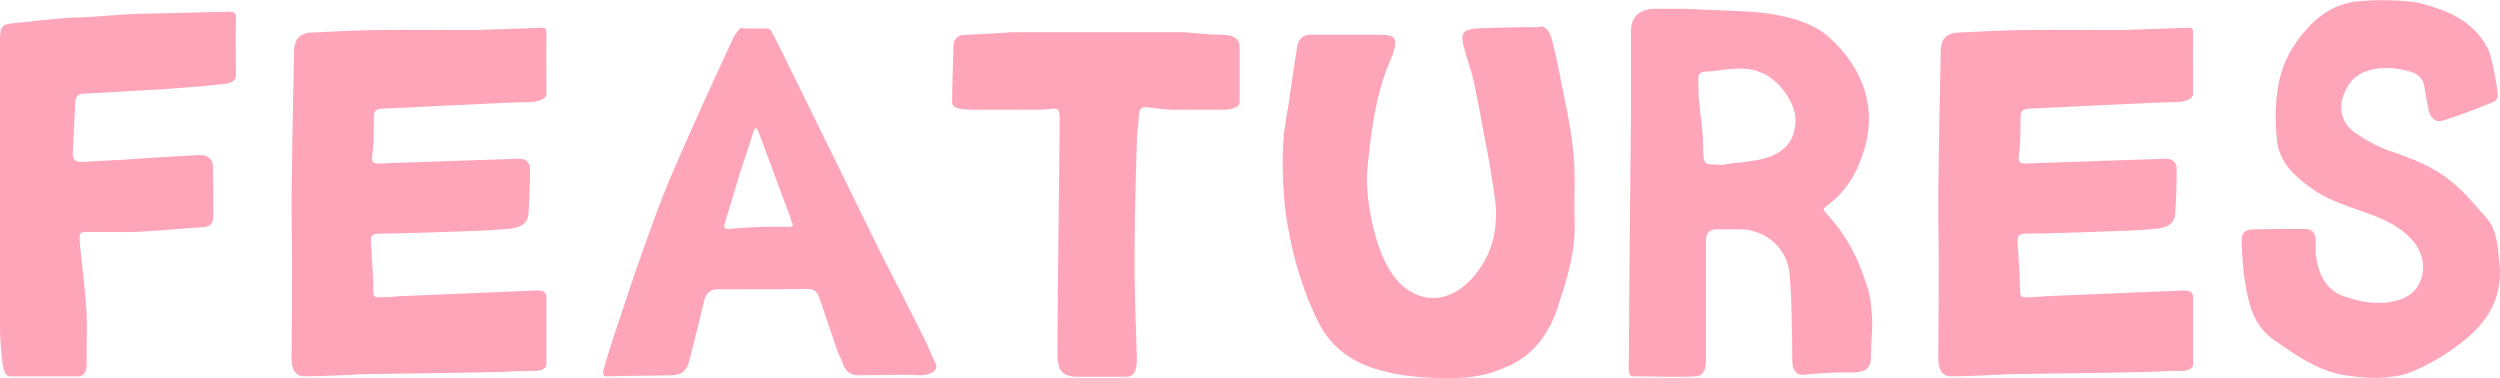
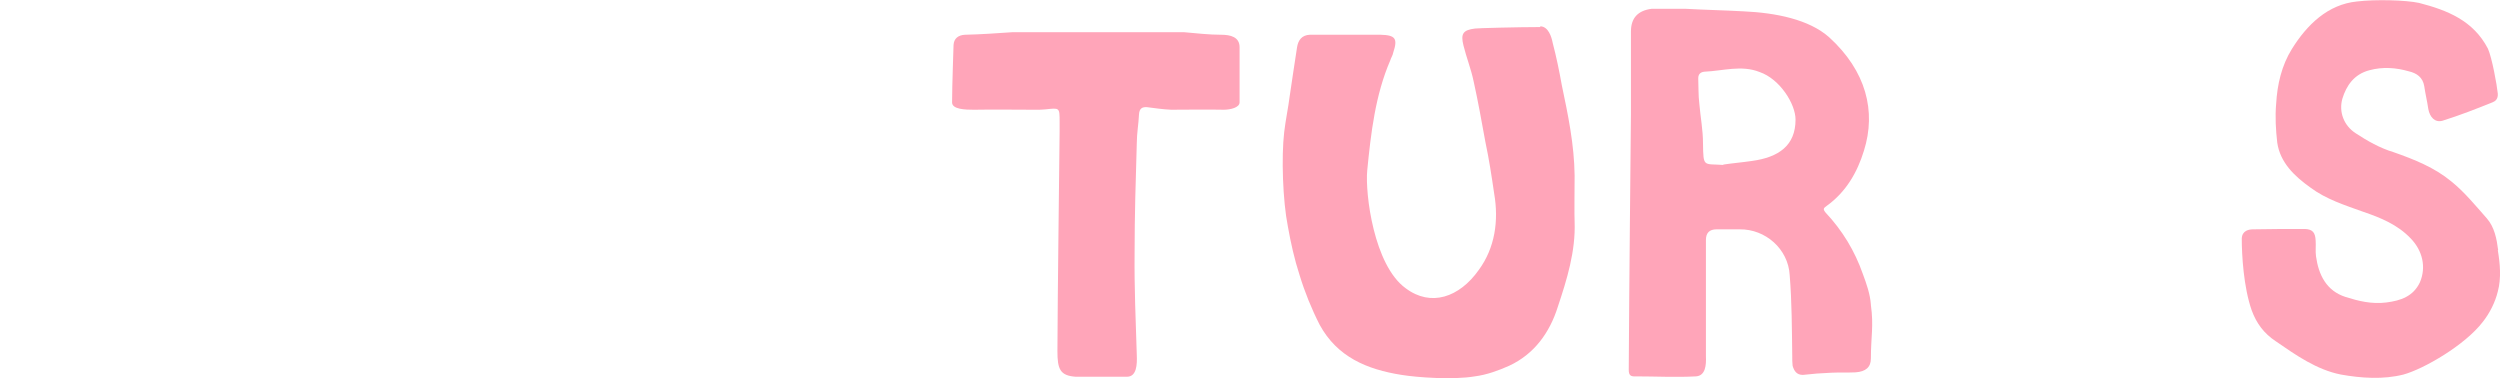
<svg xmlns="http://www.w3.org/2000/svg" id="_レイヤー_2" viewBox="0 0 68.35 10.34">
  <g id="_レイヤー_2-2">
-     <path d="M6.3.33c.13,0,.15.03.15.17-.01.55,0,1.02,0,1.57,0,.14-.18.22-.28.22-.52.06-1.05.1-1.58.14l-2.28.13c-.15,0-.24.06-.25.21-.03.46-.04.92-.07,1.39-.01.2.06.28.27.27.35-.03.7-.04,1.06-.06.08-.01,1.5-.1,2.12-.13.24-.01.38.11.38.32.01.45.01.91.01,1.36,0,.17-.08.28-.27.29-.6.04-1.21.1-1.81.13-.45.01-.91,0-1.36,0-.17-.01-.24.04-.21.21,0,.06,0,.13.01.18.06.57.13,1.15.17,1.72.03.46,0,.92.01,1.39,0,.2,0,.43-.21.45H.27c-.15-.01-.17-.22-.2-.34-.04-.31-.06-.63-.07-.94C0,8.41,0,7.82,0,7.22,0,7.11,0,1.21,0,1.04c.01-.34.07-.38.41-.41.17-.01,1.18-.14,1.64-.15.55-.01,1.09-.08,1.64-.1l2.61-.06Z" style="fill:#ffa5b9; stroke-width:0px;" />
-     <path d="M14.94,8.07v1.89c0,.11-.13.17-.27.18-.34,0-.64.01-.98.03-1.26.03-2.54.04-3.81.06-.08.01-1.12.06-1.57.06-.28-.01-.34-.27-.34-.52.01-.35,0-.69.01-1.04,0-.24.01-1.71,0-2.21-.01-.07-.01-1.67,0-1.74.01-1.12.04-2.25.06-3.39.01-.32.15-.49.49-.5.6-.03,1.21-.06,1.81-.07.9-.01,1.79,0,2.68,0l1.79-.06c.1,0,.13.03.13.13-.01.59,0,1.09,0,1.68-.01.14-.21.21-.43.22-.57.01-1.13.04-1.7.07-.78.03-1.57.08-2.35.11-.2.01-.24.07-.24.27,0,.34,0,.67-.04.99-.03.2.01.25.2.24.67-.03,1.34-.04,2-.07l1.82-.06c.18,0,.29.11.29.27,0,.41-.01.81-.04,1.22-.01.29-.24.39-.48.42-.41.04-.81.06-1.22.07-.8.03-1.6.06-2.4.07-.17,0-.21.06-.21.21.03.46.06.92.07,1.39,0,.11.06.14.15.14.15-.01.39-.01.52-.03.84-.03,1.55-.07,2.39-.1l1.42-.06c.13,0,.22.03.24.13Z" style="fill:#ffa5b9; stroke-width:0px;" />
-     <path d="M20.33.78h.63c.07,0,.13.04.15.11.18.34.35.7.52,1.04.81,1.65,1.62,3.29,2.42,4.93.41.8.83,1.61,1.23,2.42.11.21.18.43.29.64.13.25-.22.34-.41.34-.56-.03-1.11,0-1.67,0-.2,0-.35-.08-.43-.27-.04-.13-.1-.24-.15-.35l-.5-1.47c-.06-.18-.13-.27-.34-.27-.83.01-1.65.01-2.46.01q-.27,0-.35.28c-.13.55-.27,1.11-.41,1.65-.06.28-.2.41-.48.42-.1.01-1.26.01-1.75.03-.1,0-.13-.01-.13-.13.03-.15.22-.76.28-.94.22-.63.42-1.27.64-1.9.32-.9.62-1.78.99-2.63.53-1.23,1.09-2.45,1.65-3.66.03-.08.1-.14.14-.21.03-.03.06-.06.11-.06ZM20.84,6.2h.73c.08,0,.14-.03.08-.11-.01-.06-.03-.1-.04-.14l-.87-2.34s-.04-.11-.08-.1c-.04,0-.06.07-.07.11-.11.36-.22.71-.35,1.08l-.42,1.39c-.03.08-.04.18.1.17.31-.03.91-.06.92-.06Z" style="fill:#ffa5b9; stroke-width:0px;" />
    <path d="M33.89,1.29v1.51c0,.14-.25.2-.43.2-.49-.01-.97,0-1.44,0-.22-.01-.43-.04-.66-.07-.14-.01-.21.04-.22.2-.01.25-.06.52-.06.78-.03.99-.06,2-.06,3-.01.94.03,1.86.06,2.8.01.25,0,.59-.27.59h-1.4c-.43-.03-.5-.21-.5-.7.01-2,.04-4.01.06-6.01v-.25c0-.41,0-.39-.39-.35-.08.01-.18.01-.28.01-.55,0-1.11-.01-1.67,0-.24,0-.6-.01-.6-.2,0-.46.04-1.51.04-1.57.01-.18.13-.27.31-.28.43-.01.87-.04,1.3-.07h4.69c.34.03.69.07,1.02.07.25,0,.5.06.5.34Z" style="fill:#ffa5b9; stroke-width:0px;" />
    <path d="M42.11.72c.22,0,.31.29.34.45.1.38.18.77.25,1.16.17.81.34,1.62.35,2.47,0,.08-.01,1.2,0,1.26.03.81-.21,1.58-.46,2.33-.22.7-.64,1.29-1.33,1.61-.29.13-.62.25-.94.29-.59.1-1.57.03-2-.04-.95-.15-1.76-.49-2.24-1.37-.22-.43-.41-.9-.55-1.36-.14-.43-.24-.88-.32-1.33-.14-.7-.18-1.9-.1-2.58.04-.34.11-.66.15-.98.07-.45.13-.9.2-1.33.03-.2.13-.34.35-.35h1.93c.41.01.48.1.35.49-.01.07-.06.14-.08.21-.41.95-.53,1.99-.63,3.01-.06.63.18,2.59,1.05,3.22.69.52,1.47.25,2-.5.44-.6.55-1.34.42-2.09-.07-.48-.14-.94-.24-1.41-.1-.55-.2-1.11-.32-1.65-.07-.34-.2-.66-.28-.99-.08-.32-.01-.42.32-.46.04-.01,1.18-.04,1.78-.04Z" style="fill:#ffa5b9; stroke-width:0px;" />
    <path d="M51.15,8.34c.08.57,0,.87,0,1.46,0,.24-.14.36-.42.38-.22.01-.45,0-.66.01-.27.01-.52.03-.78.06-.17,0-.24-.11-.28-.25-.01-.08-.01-.18-.01-.28-.01-.73-.01-1.47-.07-2.2-.04-.71-.66-1.26-1.37-1.25h-.63q-.29,0-.29.29v3.18c.01.24-.01.53-.27.55-.56.03-1.09,0-1.64,0-.15.01-.2-.03-.2-.18.01-2.21.06-6.86.06-6.99V.86q0-.55.57-.62h.91c.53.03,1.06.04,1.6.07.88.04,1.79.22,2.34.71,1.01.92,1.29,2.02.95,3.1-.18.59-.49,1.13-1.02,1.51-.08.06-.11.08-.03.18.46.49.8,1.05,1.02,1.68.1.27.2.55.22.84ZM47.11,4.5c.27-.04.52-.06.79-.1.73-.1,1.19-.42,1.19-1.13,0-.43-.43-1.11-.98-1.3-.5-.2-1.01-.03-1.51-.01-.1.01-.17.06-.17.18.01.24,0,.46.03.7.03.36.1.71.1,1.08.01.67.01.55.56.59Z" style="fill:#ffa5b9; stroke-width:0px;" />
-     <path d="M59.96,8.07v1.89c0,.11-.13.17-.27.18-.34,0-.64.01-.98.03-1.26.03-2.54.04-3.81.06-.08.01-1.12.06-1.57.06-.28-.01-.34-.27-.34-.52.01-.35,0-.69.01-1.04,0-.24.01-1.71,0-2.21-.01-.07-.01-1.67,0-1.74.01-1.12.04-2.25.06-3.39.01-.32.15-.49.49-.5.6-.03,1.21-.06,1.81-.07.9-.01,1.79,0,2.68,0l1.79-.06c.1,0,.13.03.13.13-.01.59,0,1.09,0,1.68-.01.14-.21.21-.43.22-.57.01-1.13.04-1.7.07-.78.03-1.57.08-2.35.11-.2.01-.24.07-.24.27,0,.34,0,.67-.04.99-.03.2.01.25.2.24.67-.03,1.34-.04,2-.07l1.82-.06c.18,0,.29.11.29.27,0,.41-.01.81-.04,1.22-.01.29-.24.39-.48.42-.41.04-.81.06-1.22.07-.8.03-1.6.06-2.4.07-.17,0-.21.06-.21.21.03.46.06.92.07,1.39,0,.11.06.14.15.14.15-.01.39-.01.52-.03.84-.03,1.55-.07,2.39-.1l1.42-.06c.13,0,.22.03.24.13Z" style="fill:#ffa5b9; stroke-width:0px;" />
    <path d="M68.29,6.84c.06.36.1.76,0,1.13-.07.29-.22.59-.41.83-.49.64-1.62,1.29-2.17,1.44-.55.14-1.15.1-1.71,0-.66-.13-1.23-.53-1.78-.91-.32-.21-.53-.49-.66-.85-.22-.63-.27-1.5-.27-1.96.01-.22.2-.25.31-.25.46-.01.94-.01,1.42-.01.21.01.28.1.29.32.01.14-.01.29.01.43.07.5.28.94.81,1.11.35.11.71.2,1.11.15s.74-.17.92-.55c.18-.42.07-.87-.25-1.2-.36-.38-.83-.57-1.3-.73-.5-.18-1.01-.34-1.44-.66-.45-.32-.83-.69-.91-1.23-.04-.35-.06-.71-.03-1.06.03-.53.15-1.05.43-1.5.41-.66.98-1.22,1.78-1.3.5-.06,1.33-.04,1.7.04.77.2,1.48.48,1.88,1.25.11.24.25,1.01.27,1.23.01.15-.07.21-.15.24-.45.18-.88.35-1.36.5-.21.06-.35-.1-.39-.32-.03-.21-.08-.41-.11-.62-.04-.25-.21-.36-.42-.41-.35-.1-.71-.13-1.08-.03-.42.11-.63.42-.74.78-.1.36.04.73.36.94.32.21.67.41,1.04.52.57.2,1.12.42,1.58.8.36.29.66.66.97,1.01.21.24.27.56.31.87Z" style="fill:#ffa5b9; stroke-width:0px;" />
  </g>
</svg>